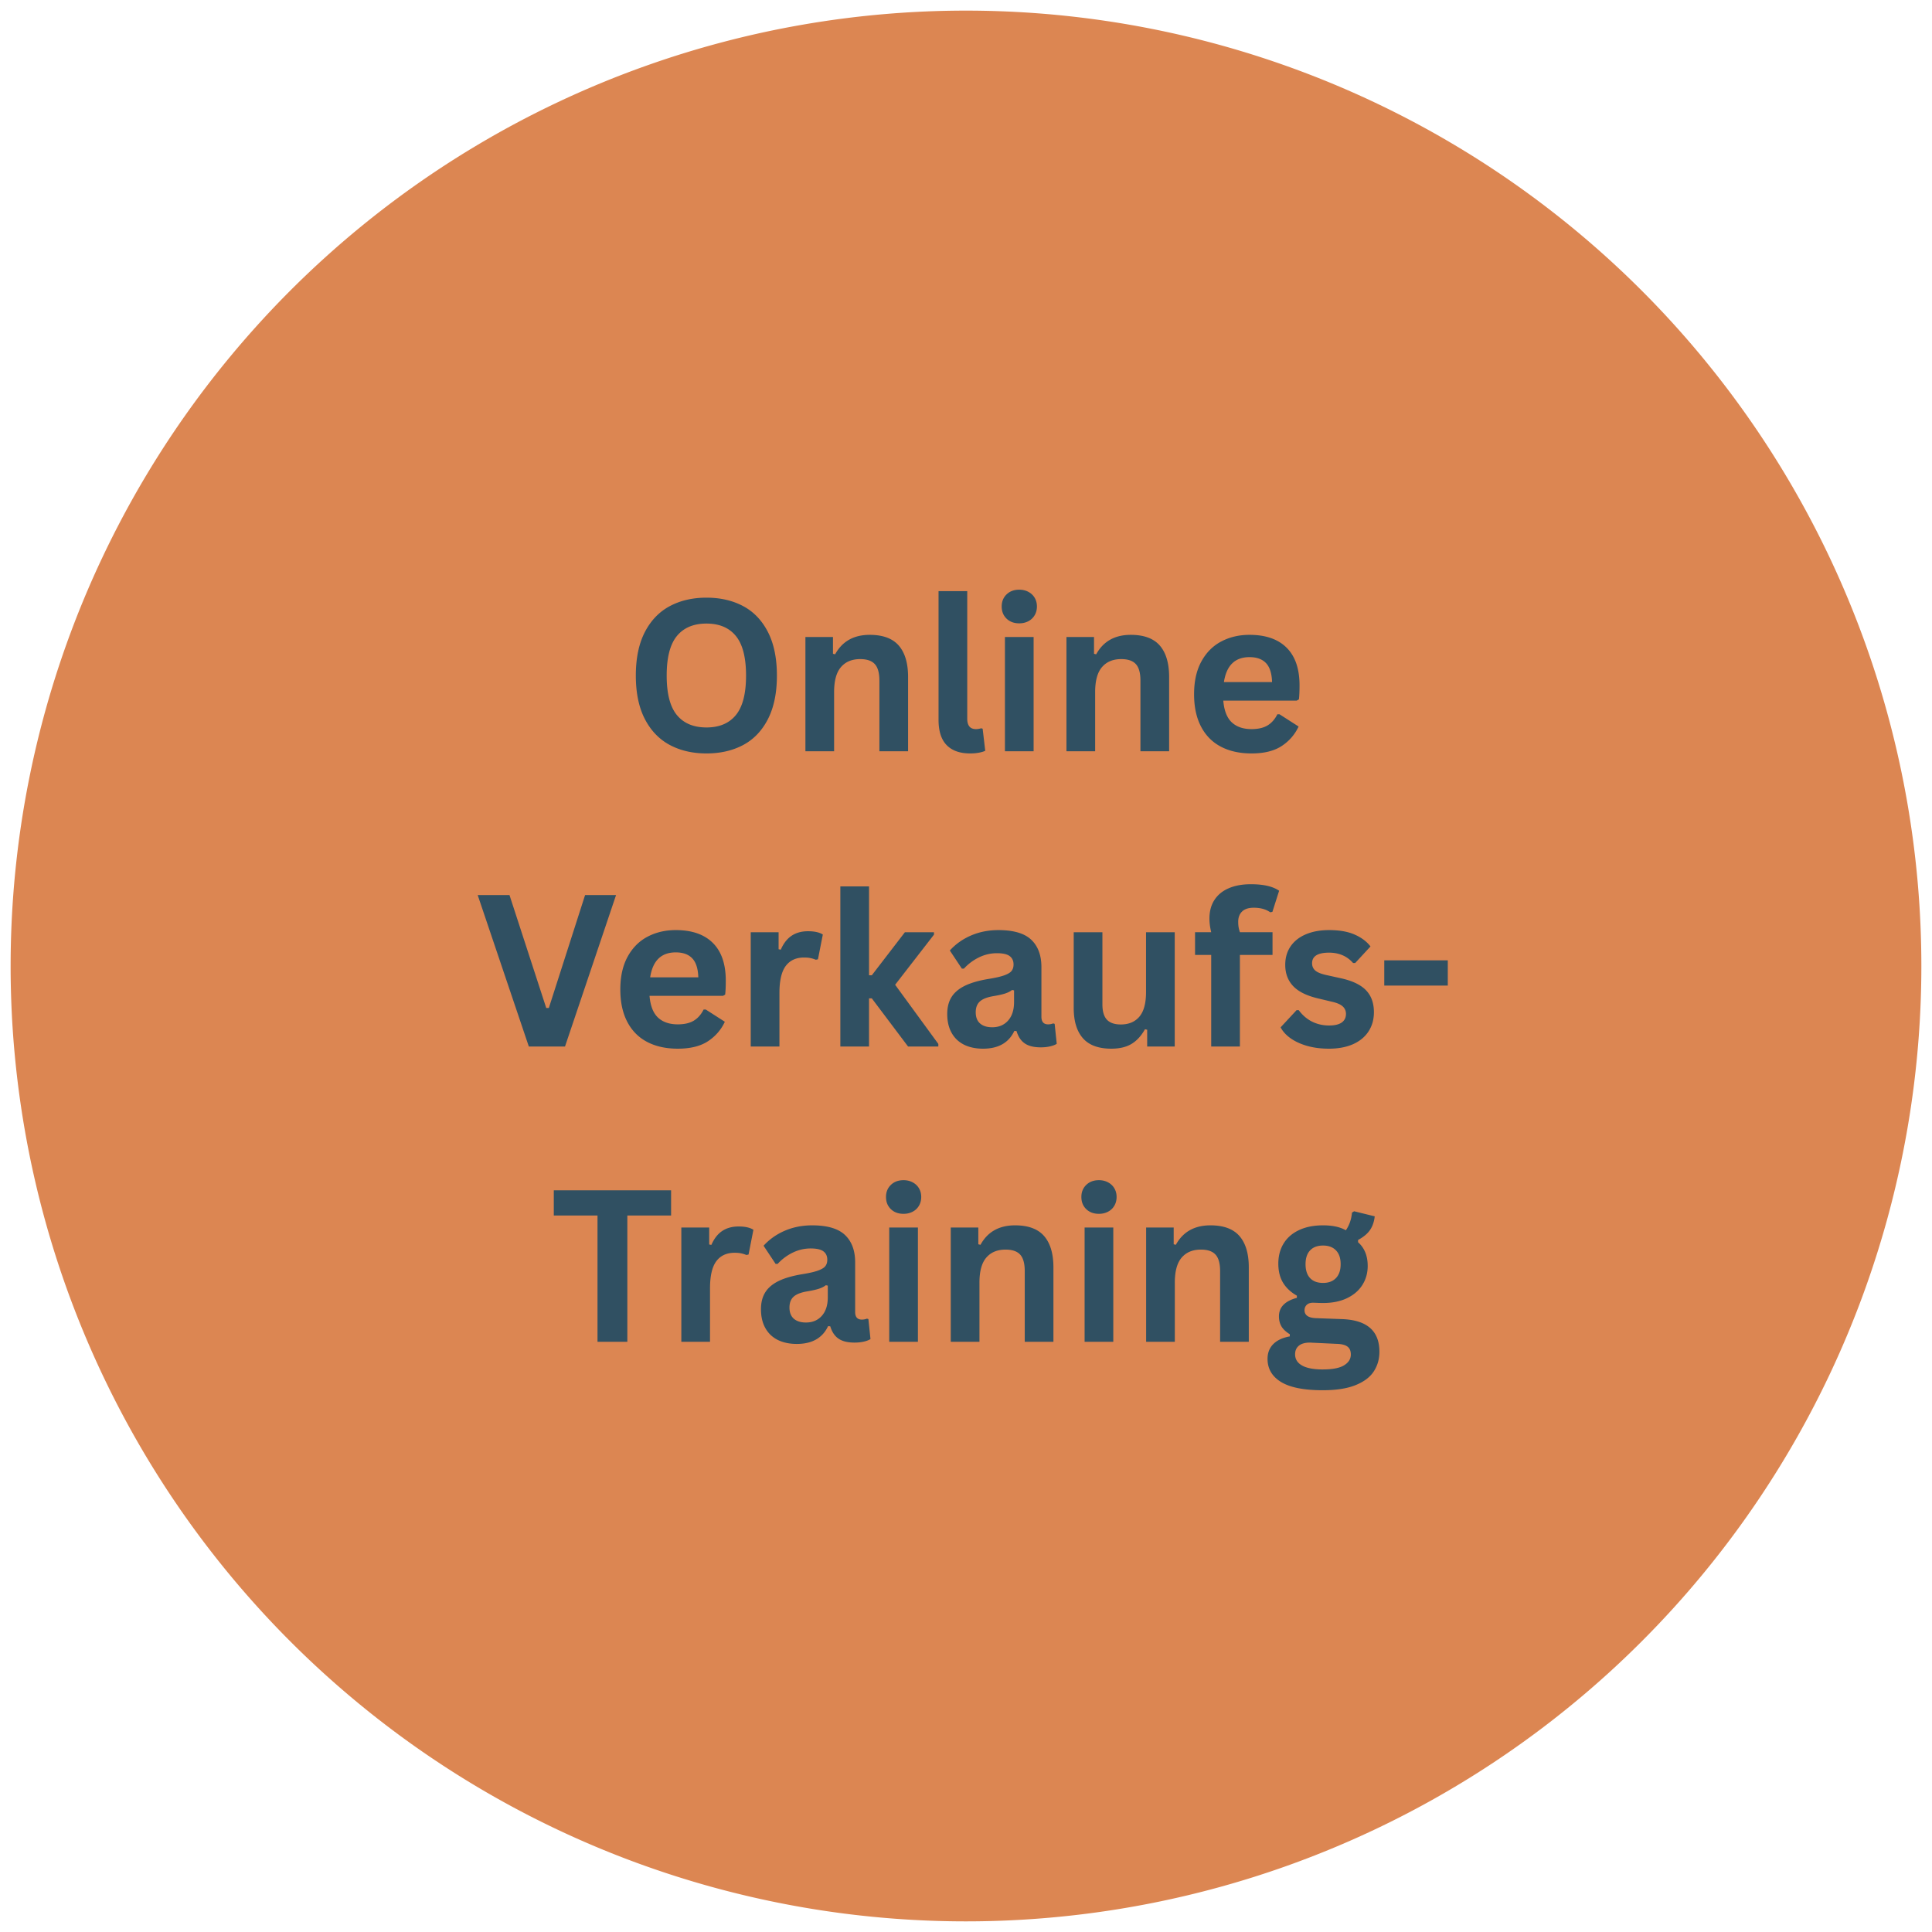
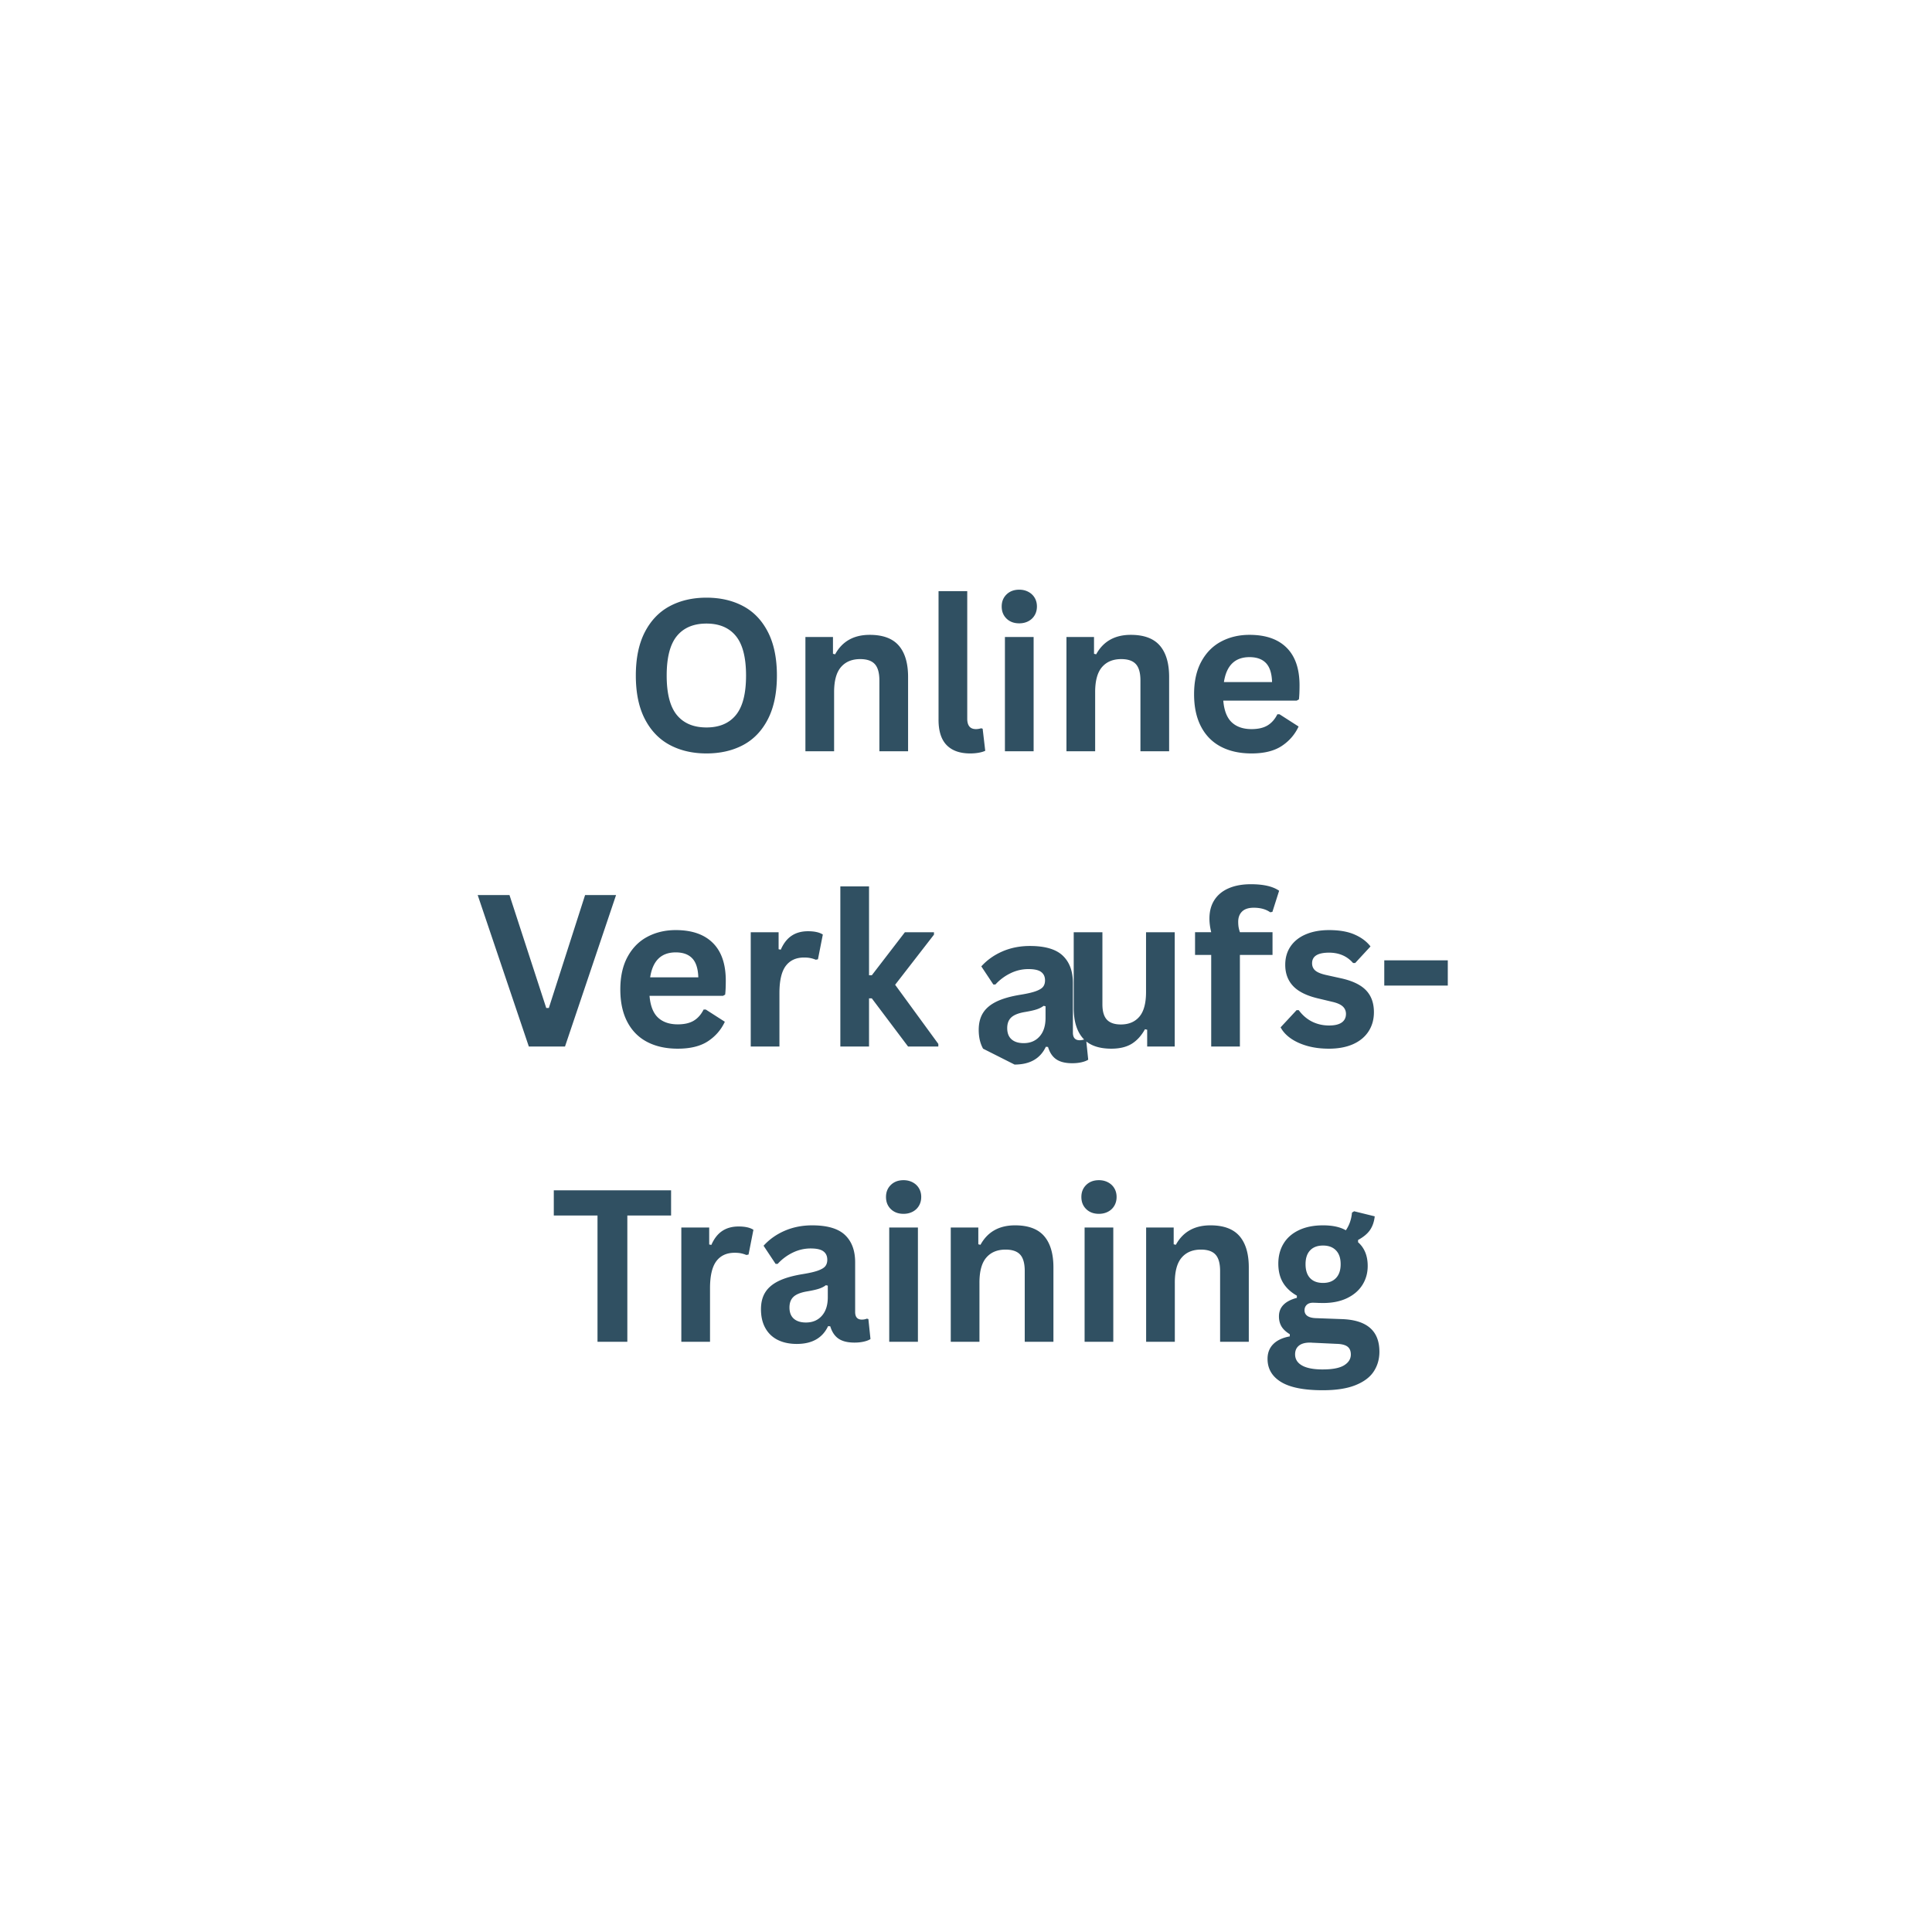
<svg xmlns="http://www.w3.org/2000/svg" width="1024" height="1024" version="1.0" viewBox="0 0 768 768">
  <defs>
    <clipPath id="a">
      <path d="M4.223 4.223h759.75v759.75H4.223Zm0 0" />
    </clipPath>
  </defs>
  <g clip-path="url(#a)">
-     <path fill="#dc8652" d="M763.77 383.996a380 380 0 0 1-4.11 55.727 375 375 0 0 1-3.187 18.363 379.454 379.454 0 0 1-14.902 53.852 379 379 0 0 1-14.262 34.433 379 379 0 0 1-27.543 48.617 379 379 0 0 1-22.2 29.934q-5.912 7.208-12.175 14.117a381 381 0 0 1-12.852 13.5 378 378 0 0 1-13.5 12.852 377 377 0 0 1-14.117 12.175 382 382 0 0 1-14.695 11.47 379 379 0 0 1-47.207 29.894 379 379 0 0 1-16.649 8.379 379.236 379.236 0 0 1-34.434 14.262 379.7 379.7 0 0 1-109.308 21.741q-9.31.46-18.633.461a380 380 0 0 1-37.223-1.832 377 377 0 0 1-18.503-2.28 375 375 0 0 1-18.364-3.188 379.454 379.454 0 0 1-53.852-14.902 379 379 0 0 1-17.394-6.708 381 381 0 0 1-33.687-15.933 379.128 379.128 0 0 1-61.902-41.363q-7.208-5.912-14.118-12.176a378 378 0 0 1-13.5-12.852 378 378 0 0 1-12.851-13.5 377 377 0 0 1-12.176-14.117 382 382 0 0 1-11.469-14.695 379 379 0 0 1-29.894-47.207 380.87 380.87 0 0 1-15.934-33.691A379.66 379.66 0 0 1 4.223 383.996a380 380 0 0 1 4.109-55.724 374 374 0 0 1 3.188-18.367 379.453 379.453 0 0 1 14.902-53.852 379 379 0 0 1 14.262-34.433 379 379 0 0 1 17.566-32.867 379 379 0 0 1 32.176-45.684q5.912-7.207 12.176-14.117a378 378 0 0 1 12.851-13.5 378 378 0 0 1 13.5-12.851 377 377 0 0 1 14.117-12.176 382 382 0 0 1 14.696-11.469 379 379 0 0 1 15.238-10.734 375 375 0 0 1 15.75-9.97 378.82 378.82 0 0 1 32.867-17.57 381 381 0 0 1 17.04-7.554 379 379 0 0 1 17.394-6.707 379.7 379.7 0 0 1 127.941-22.2 380 380 0 0 1 55.723 4.11c6.148.91 12.273 1.973 18.367 3.188a379.453 379.453 0 0 1 53.852 14.902 379 379 0 0 1 34.433 14.262 379 379 0 0 1 32.867 17.57 375 375 0 0 1 15.75 9.969 379 379 0 0 1 15.239 10.734 382 382 0 0 1 14.695 11.469q7.208 5.912 14.117 12.176a378 378 0 0 1 13.5 12.851 378 378 0 0 1 12.852 13.5 377 377 0 0 1 12.175 14.117 382 382 0 0 1 11.47 14.696 379.127 379.127 0 0 1 20.703 30.988 378.82 378.82 0 0 1 17.57 32.867 379.236 379.236 0 0 1 14.262 34.434 379.7 379.7 0 0 1 22.199 127.941m0 0" />
-   </g>
-   <path fill="#305062" d="M280.834 299.503q-8.267 0-14.594-3.375-6.316-3.375-9.906-10.313-3.58-6.937-3.579-17.265 0-10.344 3.579-17.282 3.59-6.937 9.906-10.312 6.327-3.375 14.594-3.375 8.279 0 14.578 3.36 6.294 3.345 9.86 10.312 3.562 6.954 3.562 17.297 0 10.33-3.563 17.296-3.564 6.956-9.86 10.313-6.299 3.344-14.577 3.344m0-10.328c5.101 0 9-1.641 11.687-4.922 2.695-3.282 4.047-8.516 4.047-15.703 0-7.196-1.352-12.442-4.047-15.735-2.687-3.289-6.586-4.937-11.687-4.937q-7.689.002-11.75 4.937-4.065 4.941-4.063 15.735-.002 10.78 4.063 15.703 4.061 4.921 11.75 4.922M320.165 298.643v-45.422h10.953v6.672l.859.203q4.247-7.734 13.75-7.734c5.25 0 9.102 1.43 11.563 4.281q3.686 4.283 3.687 12.485v29.515h-11.406v-28.125q-.001-4.53-1.813-6.515-1.815-1.999-5.812-2-4.91 0-7.64 3.172-2.736 3.156-2.735 9.953v23.515ZM385.679 299.503q-6.141.002-9.375-3.313-3.22-3.311-3.219-10.062v-51.14h11.407v50.687c0 2.773 1.148 4.156 3.453 4.156.656 0 1.351-.11 2.093-.328l.579.172 1.03 8.765q-.955.482-2.515.766a19 19 0 0 1-3.453.297M405.16 247.784c-2.062 0-3.741-.617-5.03-1.86q-1.939-1.874-1.938-4.843 0-2.92 1.938-4.797 1.935-1.875 5.03-1.875 2.046.001 3.657.875 1.606.86 2.485 2.36.89 1.502.89 3.437 0 1.94-.89 3.469-.88 1.517-2.485 2.375-1.611.86-3.656.859m-5.687 50.86V253.22h11.407v45.422ZM423.933 298.643v-45.422h10.953v6.672l.86.203q4.247-7.734 13.75-7.734c5.25 0 9.101 1.43 11.562 4.281q3.687 4.283 3.688 12.485v29.515h-11.407v-28.125q0-4.53-1.812-6.515-1.817-1.999-5.813-2-4.91 0-7.64 3.172-2.736 3.156-2.735 9.953v23.515ZM515.463 278.503h-29.187q.498 5.94 3.375 8.64 2.89 2.689 7.86 2.688 3.918 0 6.343-1.453 2.436-1.466 3.922-4.438h.86l7.577 4.86c-1.48 3.187-3.718 5.773-6.718 7.75-2.993 1.968-6.985 2.953-11.985 2.953-4.687 0-8.742-.89-12.156-2.672q-5.128-2.672-7.906-7.969-2.783-5.296-2.782-12.906 0-7.733 2.922-13.047 2.92-5.31 7.907-7.922 4.98-2.625 11.203-2.625 9.622 0 14.75 5.11 5.139 5.11 5.14 14.984-.002 3.581-.25 5.562Zm-9.797-7.36q-.157-5.185-2.406-7.547-2.25-2.374-6.562-2.375-8.66.001-10.172 9.922ZM224.596 416.009H210.22l-20.328-60.203h12.64l14.61 44.89h1.03l14.407-44.89h12.313ZM287.385 395.868h-29.187q.498 5.94 3.375 8.64 2.89 2.69 7.86 2.688 3.918 0 6.343-1.453 2.436-1.466 3.922-4.437h.86l7.577 4.859q-2.219 4.783-6.718 7.75c-2.993 1.969-6.985 2.953-11.985 2.953-4.687 0-8.742-.89-12.156-2.672q-5.128-2.671-7.906-7.969-2.783-5.295-2.781-12.906-.001-7.733 2.921-13.047 2.92-5.309 7.907-7.921 4.98-2.625 11.203-2.625 9.622 0 14.75 5.109 5.14 5.11 5.14 14.984c0 2.387-.086 4.242-.25 5.563Zm-9.796-7.36q-.158-5.185-2.407-7.546-2.25-2.374-6.562-2.375-8.66 0-10.172 9.922ZM298.43 416.009v-45.422h11.078v6.75l.86.172c1.1-2.52 2.546-4.367 4.327-5.547q2.671-1.781 6.5-1.781 3.874 0 5.891 1.312l-1.938 9.844-.859.172q-1.111-.452-2.14-.656-1.033-.219-2.516-.22-4.782.002-7.297 3.36c-1.668 2.242-2.5 5.828-2.5 10.766v21.25ZM334.049 416.009v-63.656h11.406v35.328h1.11l13.14-17.094h11.562v.953l-15.437 19.922 17.172 23.516v1.03H360.97l-14.407-19.14h-1.109v19.14ZM390.789 416.868q-4.36 0-7.578-1.594-3.204-1.606-4.938-4.718c-1.156-2.07-1.734-4.563-1.734-7.47q0-4.043 1.734-6.78 1.734-2.731 5.36-4.485 3.62-1.747 9.469-2.703 4.077-.654 6.187-1.437 2.12-.781 2.86-1.766.75-.997.75-2.516-.001-2.185-1.532-3.328-1.518-1.155-5.062-1.156c-2.524 0-4.922.563-7.203 1.688a19.7 19.7 0 0 0-5.922 4.437h-.828l-4.782-7.203q3.469-3.825 8.438-5.969 4.98-2.14 10.875-2.14c6.008 0 10.36 1.277 13.047 3.828 2.695 2.554 4.047 6.18 4.047 10.875v19.718q0 3.048 2.671 3.047 1.032 0 2.016-.375l.578.172.828 7.938q-.953.627-2.64 1.015t-3.703.39q-4.08.001-6.36-1.562-2.285-1.559-3.281-4.906l-.86-.078c-2.218 4.719-6.367 7.078-12.437 7.078m3.625-8.515q3.95.002 6.313-2.657 2.374-2.655 2.375-7.39v-4.61l-.782-.172c-.687.555-1.59 1.016-2.703 1.391q-1.657.551-4.797 1.078-3.703.626-5.328 2.125c-1.086 1-1.625 2.422-1.625 4.266 0 1.949.57 3.433 1.719 4.453q1.735 1.517 4.828 1.516M441.773 416.868q-7.658 0-11.313-4.172c-2.43-2.789-3.64-6.789-3.64-12v-30.11h11.406v28.657q0 4.172 1.781 6.094 1.796 1.908 5.547 1.906 4.733.001 7.375-3.11 2.639-3.106 2.64-9.78v-23.766h11.407v45.422h-10.953v-6.672l-.875-.203q-2.176 3.907-5.328 5.828-3.16 1.906-8.047 1.906M481.472 416.009v-36.406h-6.422v-9.047h6.422q-.703-2.888-.703-5.407 0-4.311 1.969-7.375c1.32-2.05 3.219-3.609 5.687-4.671 2.47-1.07 5.407-1.61 8.813-1.61q7.53.002 11.234 2.594l-2.672 8.39-.859.172q-2.563-1.811-6.547-1.812-3.094 0-4.64 1.5-1.548 1.502-1.547 4.094 0 1.111.14 2.047.154.924.531 2.078h12.97v9.047h-12.97v36.406ZM528.247 416.868q-4.66 0-8.531-1.078-3.862-1.09-6.61-3-2.735-1.922-4.047-4.406l6.344-6.828h.86q2.261 3.047 5.343 4.578 3.093 1.516 6.719 1.515 3.342.001 5.031-1.187 1.688-1.201 1.688-3.422 0-1.734-1.219-2.906-1.218-1.171-3.937-1.828l-6.016-1.438c-4.5-1.07-7.79-2.71-9.86-4.922q-3.11-3.311-3.109-8.422 0-4.247 2.156-7.375 2.169-3.124 6.094-4.765 3.936-1.654 9.172-1.656 6.14 0 10.172 1.78c2.687 1.18 4.785 2.75 6.297 4.72l-6.094 6.593h-.828q-1.893-2.14-4.266-3.125c-1.574-.664-3.336-1-5.281-1q-6.75.002-6.75 4.203c0 1.188.414 2.153 1.25 2.891.844.742 2.32 1.344 4.438 1.813l5.593 1.234c4.614.992 7.985 2.578 10.11 4.766q3.187 3.269 3.187 8.78-.001 4.316-2.14 7.61-2.143 3.3-6.172 5.094-4.033 1.78-9.594 1.781M575.52 391.79h-25.25v-10.047h25.25ZM266.767 473.171v10.016h-17.39v50.187h-11.86v-50.187h-17.375V473.17ZM270.838 533.374v-45.422h11.078v6.75l.86.172c1.1-2.52 2.546-4.367 4.327-5.547q2.671-1.78 6.5-1.78 3.874 0 5.891 1.312l-1.937 9.843-.86.172q-1.111-.451-2.14-.656-1.033-.218-2.516-.219-4.782 0-7.297 3.36-2.501 3.361-2.5 10.765v21.25ZM316.748 534.234q-4.36 0-7.578-1.594-3.204-1.606-4.937-4.719-1.735-3.107-1.735-7.469 0-4.044 1.735-6.78 1.733-2.732 5.359-4.485 3.62-1.748 9.469-2.703c2.718-.438 4.781-.914 6.187-1.438q2.12-.781 2.86-1.766.75-.996.75-2.515-.001-2.186-1.532-3.328-1.517-1.156-5.062-1.157c-2.524 0-4.922.563-7.203 1.688a19.7 19.7 0 0 0-5.922 4.437h-.828l-4.782-7.203q3.469-3.825 8.438-5.968 4.98-2.14 10.875-2.141c6.008 0 10.36 1.277 13.047 3.828 2.695 2.555 4.047 6.18 4.047 10.875v19.719q0 3.047 2.672 3.047 1.03 0 2.015-.375l.578.172.828 7.937q-.953.628-2.64 1.016-1.688.389-3.703.39-4.08 0-6.36-1.562-2.285-1.56-3.28-4.906l-.86-.079q-3.33 7.08-12.438 7.079m3.625-8.516q3.95.002 6.313-2.656 2.374-2.656 2.375-7.39v-4.61l-.782-.172c-.687.555-1.59 1.015-2.703 1.39q-1.657.552-4.797 1.079-3.704.626-5.328 2.125c-1.086 1-1.625 2.421-1.625 4.265 0 1.95.57 3.434 1.72 4.453q1.733 1.517 4.827 1.516M359.17 482.515c-2.063 0-3.743-.617-5.032-1.86q-1.938-1.874-1.937-4.843-.001-2.92 1.937-4.797 1.936-1.875 5.032-1.875 2.045.001 3.656.875 1.605.86 2.484 2.36.89 1.502.89 3.437 0 1.94-.89 3.468-.879 1.519-2.484 2.375-1.611.861-3.656.86m-5.688 50.86v-45.423h11.406v45.422ZM377.942 533.374v-45.422h10.953v6.672l.86.203q4.246-7.734 13.75-7.734c5.25 0 9.1 1.43 11.562 4.281q3.686 4.283 3.687 12.485v29.515h-11.406V505.25q0-4.53-1.812-6.515-1.817-1.999-5.813-2-4.91 0-7.64 3.171-2.736 3.158-2.735 9.954v23.515ZM436.831 482.515c-2.062 0-3.742-.617-5.031-1.86q-1.938-1.874-1.937-4.843-.001-2.92 1.937-4.797 1.937-1.875 5.031-1.875 2.045.001 3.657.875 1.605.86 2.484 2.36.89 1.502.89 3.437 0 1.94-.89 3.468-.879 1.519-2.484 2.375-1.612.861-3.657.86m-5.687 50.86v-45.423h11.406v45.422ZM455.604 533.374v-45.422h10.953v6.672l.859.203q4.247-7.734 13.75-7.734c5.25 0 9.102 1.43 11.563 4.281q3.686 4.283 3.687 12.485v29.515H485.01V505.25q-.001-4.53-1.813-6.515-1.816-1.999-5.812-2-4.91 0-7.64 3.171-2.736 3.158-2.735 9.954v23.515ZM525.806 552.64c-7.493 0-13.024-1.102-16.594-3.297q-5.344-3.282-5.344-9.172-.002-3.58 2.281-5.875 2.28-2.279 6.563-3.062v-.86q-2.298-1.404-3.313-3.11-1.001-1.716-1-3.984 0-5.466 7.125-7.359v-.875q-3.674-2.091-5.531-5.203-1.845-3.107-1.844-7.516 0-4.53 2.078-7.968 2.074-3.434 6.094-5.344 4.014-1.922 9.61-1.922 5.685 0 9.062 1.969 2.092-3.047 2.438-7.032l.859-.53 8.187 2.015q-.361 3.25-1.89 5.453-1.518 2.203-4.735 3.937v.907q3.828 3.375 3.829 9.422 0 4.206-2.11 7.546-2.096 3.331-6.11 5.266-4.018 1.922-9.53 1.922l-1.72-.031a60 60 0 0 0-2.312-.078q-1.564 0-2.453.843c-.586.563-.875 1.282-.875 2.157q0 1.44 1.14 2.25 1.155.797 3.376.875l10.172.375q15.076.455 15.078 12.968 0 4.406-2.25 7.844-2.238 3.437-7.266 5.453-5.017 2.016-13.015 2.016m.125-42.656q3.294 0 5.14-1.938 1.859-1.935 1.86-5.516-.001-3.573-1.86-5.484-1.846-1.922-5.14-1.922-3.33 0-5.141 1.922-1.815 1.911-1.813 5.484-.002 3.626 1.813 5.547c1.207 1.274 2.922 1.907 5.14 1.907m-.125 34.39q5.857-.001 8.515-1.656 2.655-1.643 2.656-4.281 0-2.143-1.359-3.157c-.906-.668-2.352-1.027-4.328-1.078l-8.984-.422q-.457 0-.844-.046a8 8 0 0 0-.75-.032c-1.93 0-3.39.41-4.39 1.235q-1.5 1.23-1.5 3.422c0 1.914.913 3.394 2.75 4.437q2.763 1.576 8.234 1.578m0 0" />
+     </g>
+   <path fill="#305062" d="M280.834 299.503q-8.267 0-14.594-3.375-6.316-3.375-9.906-10.313-3.58-6.937-3.579-17.265 0-10.344 3.579-17.282 3.59-6.937 9.906-10.312 6.327-3.375 14.594-3.375 8.279 0 14.578 3.36 6.294 3.345 9.86 10.312 3.562 6.954 3.562 17.297 0 10.33-3.563 17.296-3.564 6.956-9.86 10.313-6.299 3.344-14.577 3.344m0-10.328c5.101 0 9-1.641 11.687-4.922 2.695-3.282 4.047-8.516 4.047-15.703 0-7.196-1.352-12.442-4.047-15.735-2.687-3.289-6.586-4.937-11.687-4.937q-7.689.002-11.75 4.937-4.065 4.941-4.063 15.735-.002 10.78 4.063 15.703 4.061 4.921 11.75 4.922M320.165 298.643v-45.422h10.953v6.672l.859.203q4.247-7.734 13.75-7.734c5.25 0 9.102 1.43 11.563 4.281q3.686 4.283 3.687 12.485v29.515h-11.406v-28.125q-.001-4.53-1.813-6.515-1.815-1.999-5.812-2-4.91 0-7.64 3.172-2.736 3.156-2.735 9.953v23.515ZM385.679 299.503q-6.141.002-9.375-3.313-3.22-3.311-3.219-10.062v-51.14h11.407v50.687c0 2.773 1.148 4.156 3.453 4.156.656 0 1.351-.11 2.093-.328l.579.172 1.03 8.765q-.955.482-2.515.766a19 19 0 0 1-3.453.297M405.16 247.784c-2.062 0-3.741-.617-5.03-1.86q-1.939-1.874-1.938-4.843 0-2.92 1.938-4.797 1.935-1.875 5.03-1.875 2.046.001 3.657.875 1.606.86 2.485 2.36.89 1.502.89 3.437 0 1.94-.89 3.469-.88 1.517-2.485 2.375-1.611.86-3.656.859m-5.687 50.86V253.22h11.407v45.422ZM423.933 298.643v-45.422h10.953v6.672l.86.203q4.247-7.734 13.75-7.734c5.25 0 9.101 1.43 11.562 4.281q3.687 4.283 3.688 12.485v29.515h-11.407v-28.125q0-4.53-1.812-6.515-1.817-1.999-5.813-2-4.91 0-7.64 3.172-2.736 3.156-2.735 9.953v23.515ZM515.463 278.503h-29.187q.498 5.94 3.375 8.64 2.89 2.689 7.86 2.688 3.918 0 6.343-1.453 2.436-1.466 3.922-4.438h.86l7.577 4.86c-1.48 3.187-3.718 5.773-6.718 7.75-2.993 1.968-6.985 2.953-11.985 2.953-4.687 0-8.742-.89-12.156-2.672q-5.128-2.672-7.906-7.969-2.783-5.296-2.782-12.906 0-7.733 2.922-13.047 2.92-5.31 7.907-7.922 4.98-2.625 11.203-2.625 9.622 0 14.75 5.11 5.139 5.11 5.14 14.984-.002 3.581-.25 5.562Zm-9.797-7.36q-.157-5.185-2.406-7.547-2.25-2.374-6.562-2.375-8.66.001-10.172 9.922ZM224.596 416.009H210.22l-20.328-60.203h12.64l14.61 44.89h1.03l14.407-44.89h12.313ZM287.385 395.868h-29.187q.498 5.94 3.375 8.64 2.89 2.69 7.86 2.688 3.918 0 6.343-1.453 2.436-1.466 3.922-4.437h.86l7.577 4.859q-2.219 4.783-6.718 7.75c-2.993 1.969-6.985 2.953-11.985 2.953-4.687 0-8.742-.89-12.156-2.672q-5.128-2.671-7.906-7.969-2.783-5.295-2.781-12.906-.001-7.733 2.921-13.047 2.92-5.309 7.907-7.921 4.98-2.625 11.203-2.625 9.622 0 14.75 5.109 5.14 5.11 5.14 14.984c0 2.387-.086 4.242-.25 5.563Zm-9.796-7.36q-.158-5.185-2.407-7.546-2.25-2.374-6.562-2.375-8.66 0-10.172 9.922ZM298.43 416.009v-45.422h11.078v6.75l.86.172c1.1-2.52 2.546-4.367 4.327-5.547q2.671-1.781 6.5-1.781 3.874 0 5.891 1.312l-1.938 9.844-.859.172q-1.111-.452-2.14-.656-1.033-.219-2.516-.22-4.782.002-7.297 3.36c-1.668 2.242-2.5 5.828-2.5 10.766v21.25ZM334.049 416.009v-63.656h11.406v35.328h1.11l13.14-17.094h11.562v.953l-15.437 19.922 17.172 23.516v1.03H360.97l-14.407-19.14h-1.109v19.14ZM390.789 416.868c-1.156-2.07-1.734-4.563-1.734-7.47q0-4.043 1.734-6.78 1.734-2.731 5.36-4.485 3.62-1.747 9.469-2.703 4.077-.654 6.187-1.437 2.12-.781 2.86-1.766.75-.997.75-2.516-.001-2.185-1.532-3.328-1.518-1.155-5.062-1.156c-2.524 0-4.922.563-7.203 1.688a19.7 19.7 0 0 0-5.922 4.437h-.828l-4.782-7.203q3.469-3.825 8.438-5.969 4.98-2.14 10.875-2.14c6.008 0 10.36 1.277 13.047 3.828 2.695 2.554 4.047 6.18 4.047 10.875v19.718q0 3.048 2.671 3.047 1.032 0 2.016-.375l.578.172.828 7.938q-.953.627-2.64 1.015t-3.703.39q-4.08.001-6.36-1.562-2.285-1.559-3.281-4.906l-.86-.078c-2.218 4.719-6.367 7.078-12.437 7.078m3.625-8.515q3.95.002 6.313-2.657 2.374-2.655 2.375-7.39v-4.61l-.782-.172c-.687.555-1.59 1.016-2.703 1.391q-1.657.551-4.797 1.078-3.703.626-5.328 2.125c-1.086 1-1.625 2.422-1.625 4.266 0 1.949.57 3.433 1.719 4.453q1.735 1.517 4.828 1.516M441.773 416.868q-7.658 0-11.313-4.172c-2.43-2.789-3.64-6.789-3.64-12v-30.11h11.406v28.657q0 4.172 1.781 6.094 1.796 1.908 5.547 1.906 4.733.001 7.375-3.11 2.639-3.106 2.64-9.78v-23.766h11.407v45.422h-10.953v-6.672l-.875-.203q-2.176 3.907-5.328 5.828-3.16 1.906-8.047 1.906M481.472 416.009v-36.406h-6.422v-9.047h6.422q-.703-2.888-.703-5.407 0-4.311 1.969-7.375c1.32-2.05 3.219-3.609 5.687-4.671 2.47-1.07 5.407-1.61 8.813-1.61q7.53.002 11.234 2.594l-2.672 8.39-.859.172q-2.563-1.811-6.547-1.812-3.094 0-4.64 1.5-1.548 1.502-1.547 4.094 0 1.111.14 2.047.154.924.531 2.078h12.97v9.047h-12.97v36.406ZM528.247 416.868q-4.66 0-8.531-1.078-3.862-1.09-6.61-3-2.735-1.922-4.047-4.406l6.344-6.828h.86q2.261 3.047 5.343 4.578 3.093 1.516 6.719 1.515 3.342.001 5.031-1.187 1.688-1.201 1.688-3.422 0-1.734-1.219-2.906-1.218-1.171-3.937-1.828l-6.016-1.438c-4.5-1.07-7.79-2.71-9.86-4.922q-3.11-3.311-3.109-8.422 0-4.247 2.156-7.375 2.169-3.124 6.094-4.765 3.936-1.654 9.172-1.656 6.14 0 10.172 1.78c2.687 1.18 4.785 2.75 6.297 4.72l-6.094 6.593h-.828q-1.893-2.14-4.266-3.125c-1.574-.664-3.336-1-5.281-1q-6.75.002-6.75 4.203c0 1.188.414 2.153 1.25 2.891.844.742 2.32 1.344 4.438 1.813l5.593 1.234c4.614.992 7.985 2.578 10.11 4.766q3.187 3.269 3.187 8.78-.001 4.316-2.14 7.61-2.143 3.3-6.172 5.094-4.033 1.78-9.594 1.781M575.52 391.79h-25.25v-10.047h25.25ZM266.767 473.171v10.016h-17.39v50.187h-11.86v-50.187h-17.375V473.17ZM270.838 533.374v-45.422h11.078v6.75l.86.172c1.1-2.52 2.546-4.367 4.327-5.547q2.671-1.78 6.5-1.78 3.874 0 5.891 1.312l-1.937 9.843-.86.172q-1.111-.451-2.14-.656-1.033-.218-2.516-.219-4.782 0-7.297 3.36-2.501 3.361-2.5 10.765v21.25ZM316.748 534.234q-4.36 0-7.578-1.594-3.204-1.606-4.937-4.719-1.735-3.107-1.735-7.469 0-4.044 1.735-6.78 1.733-2.732 5.359-4.485 3.62-1.748 9.469-2.703c2.718-.438 4.781-.914 6.187-1.438q2.12-.781 2.86-1.766.75-.996.75-2.515-.001-2.186-1.532-3.328-1.517-1.156-5.062-1.157c-2.524 0-4.922.563-7.203 1.688a19.7 19.7 0 0 0-5.922 4.437h-.828l-4.782-7.203q3.469-3.825 8.438-5.968 4.98-2.14 10.875-2.141c6.008 0 10.36 1.277 13.047 3.828 2.695 2.555 4.047 6.18 4.047 10.875v19.719q0 3.047 2.672 3.047 1.03 0 2.015-.375l.578.172.828 7.937q-.953.628-2.64 1.016-1.688.389-3.703.39-4.08 0-6.36-1.562-2.285-1.56-3.28-4.906l-.86-.079q-3.33 7.08-12.438 7.079m3.625-8.516q3.95.002 6.313-2.656 2.374-2.656 2.375-7.39v-4.61l-.782-.172c-.687.555-1.59 1.015-2.703 1.39q-1.657.552-4.797 1.079-3.704.626-5.328 2.125c-1.086 1-1.625 2.421-1.625 4.265 0 1.95.57 3.434 1.72 4.453q1.733 1.517 4.827 1.516M359.17 482.515c-2.063 0-3.743-.617-5.032-1.86q-1.938-1.874-1.937-4.843-.001-2.92 1.937-4.797 1.936-1.875 5.032-1.875 2.045.001 3.656.875 1.605.86 2.484 2.36.89 1.502.89 3.437 0 1.94-.89 3.468-.879 1.519-2.484 2.375-1.611.861-3.656.86m-5.688 50.86v-45.423h11.406v45.422ZM377.942 533.374v-45.422h10.953v6.672l.86.203q4.246-7.734 13.75-7.734c5.25 0 9.1 1.43 11.562 4.281q3.686 4.283 3.687 12.485v29.515h-11.406V505.25q0-4.53-1.812-6.515-1.817-1.999-5.813-2-4.91 0-7.64 3.171-2.736 3.158-2.735 9.954v23.515ZM436.831 482.515c-2.062 0-3.742-.617-5.031-1.86q-1.938-1.874-1.937-4.843-.001-2.92 1.937-4.797 1.937-1.875 5.031-1.875 2.045.001 3.657.875 1.605.86 2.484 2.36.89 1.502.89 3.437 0 1.94-.89 3.468-.879 1.519-2.484 2.375-1.612.861-3.657.86m-5.687 50.86v-45.423h11.406v45.422ZM455.604 533.374v-45.422h10.953v6.672l.859.203q4.247-7.734 13.75-7.734c5.25 0 9.102 1.43 11.563 4.281q3.686 4.283 3.687 12.485v29.515H485.01V505.25q-.001-4.53-1.813-6.515-1.816-1.999-5.812-2-4.91 0-7.64 3.171-2.736 3.158-2.735 9.954v23.515ZM525.806 552.64c-7.493 0-13.024-1.102-16.594-3.297q-5.344-3.282-5.344-9.172-.002-3.58 2.281-5.875 2.28-2.279 6.563-3.062v-.86q-2.298-1.404-3.313-3.11-1.001-1.716-1-3.984 0-5.466 7.125-7.359v-.875q-3.674-2.091-5.531-5.203-1.845-3.107-1.844-7.516 0-4.53 2.078-7.968 2.074-3.434 6.094-5.344 4.014-1.922 9.61-1.922 5.685 0 9.062 1.969 2.092-3.047 2.438-7.032l.859-.53 8.187 2.015q-.361 3.25-1.89 5.453-1.518 2.203-4.735 3.937v.907q3.828 3.375 3.829 9.422 0 4.206-2.11 7.546-2.096 3.331-6.11 5.266-4.018 1.922-9.53 1.922l-1.72-.031a60 60 0 0 0-2.312-.078q-1.564 0-2.453.843c-.586.563-.875 1.282-.875 2.157q0 1.44 1.14 2.25 1.155.797 3.376.875l10.172.375q15.076.455 15.078 12.968 0 4.406-2.25 7.844-2.238 3.437-7.266 5.453-5.017 2.016-13.015 2.016m.125-42.656q3.294 0 5.14-1.938 1.859-1.935 1.86-5.516-.001-3.573-1.86-5.484-1.846-1.922-5.14-1.922-3.33 0-5.141 1.922-1.815 1.911-1.813 5.484-.002 3.626 1.813 5.547c1.207 1.274 2.922 1.907 5.14 1.907m-.125 34.39q5.857-.001 8.515-1.656 2.655-1.643 2.656-4.281 0-2.143-1.359-3.157c-.906-.668-2.352-1.027-4.328-1.078l-8.984-.422q-.457 0-.844-.046a8 8 0 0 0-.75-.032c-1.93 0-3.39.41-4.39 1.235q-1.5 1.23-1.5 3.422c0 1.914.913 3.394 2.75 4.437q2.763 1.576 8.234 1.578m0 0" />
</svg>